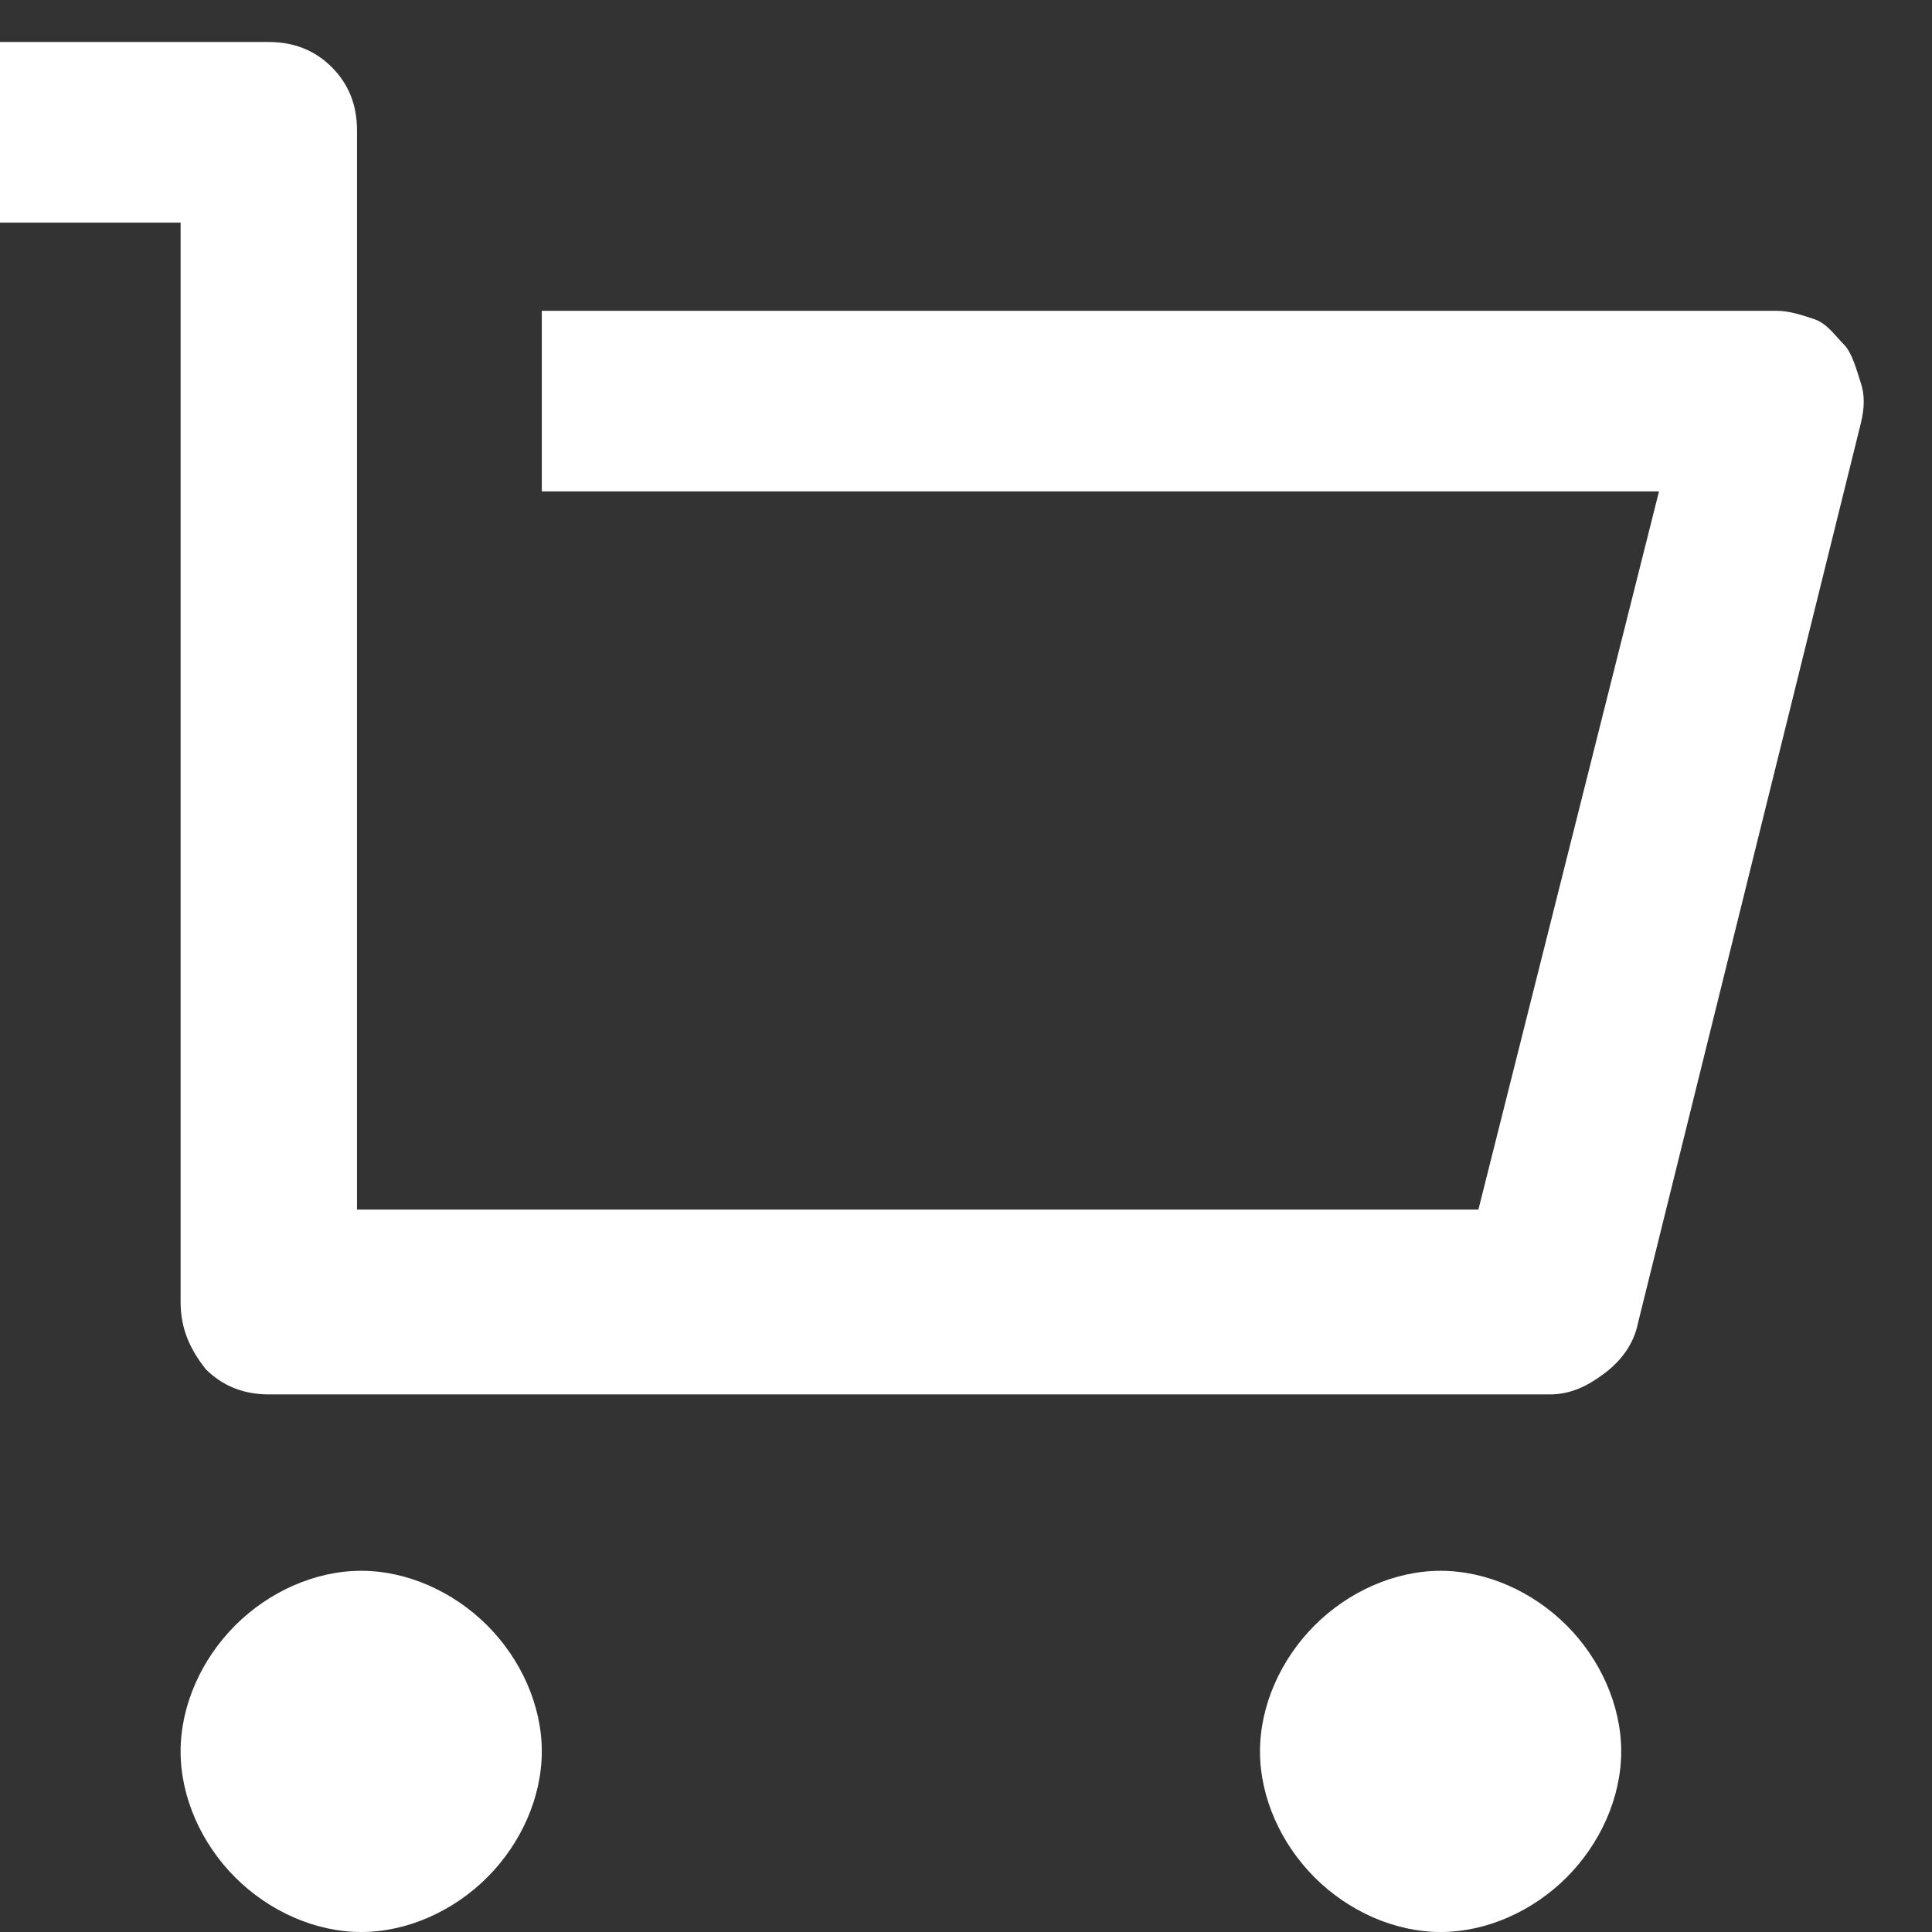
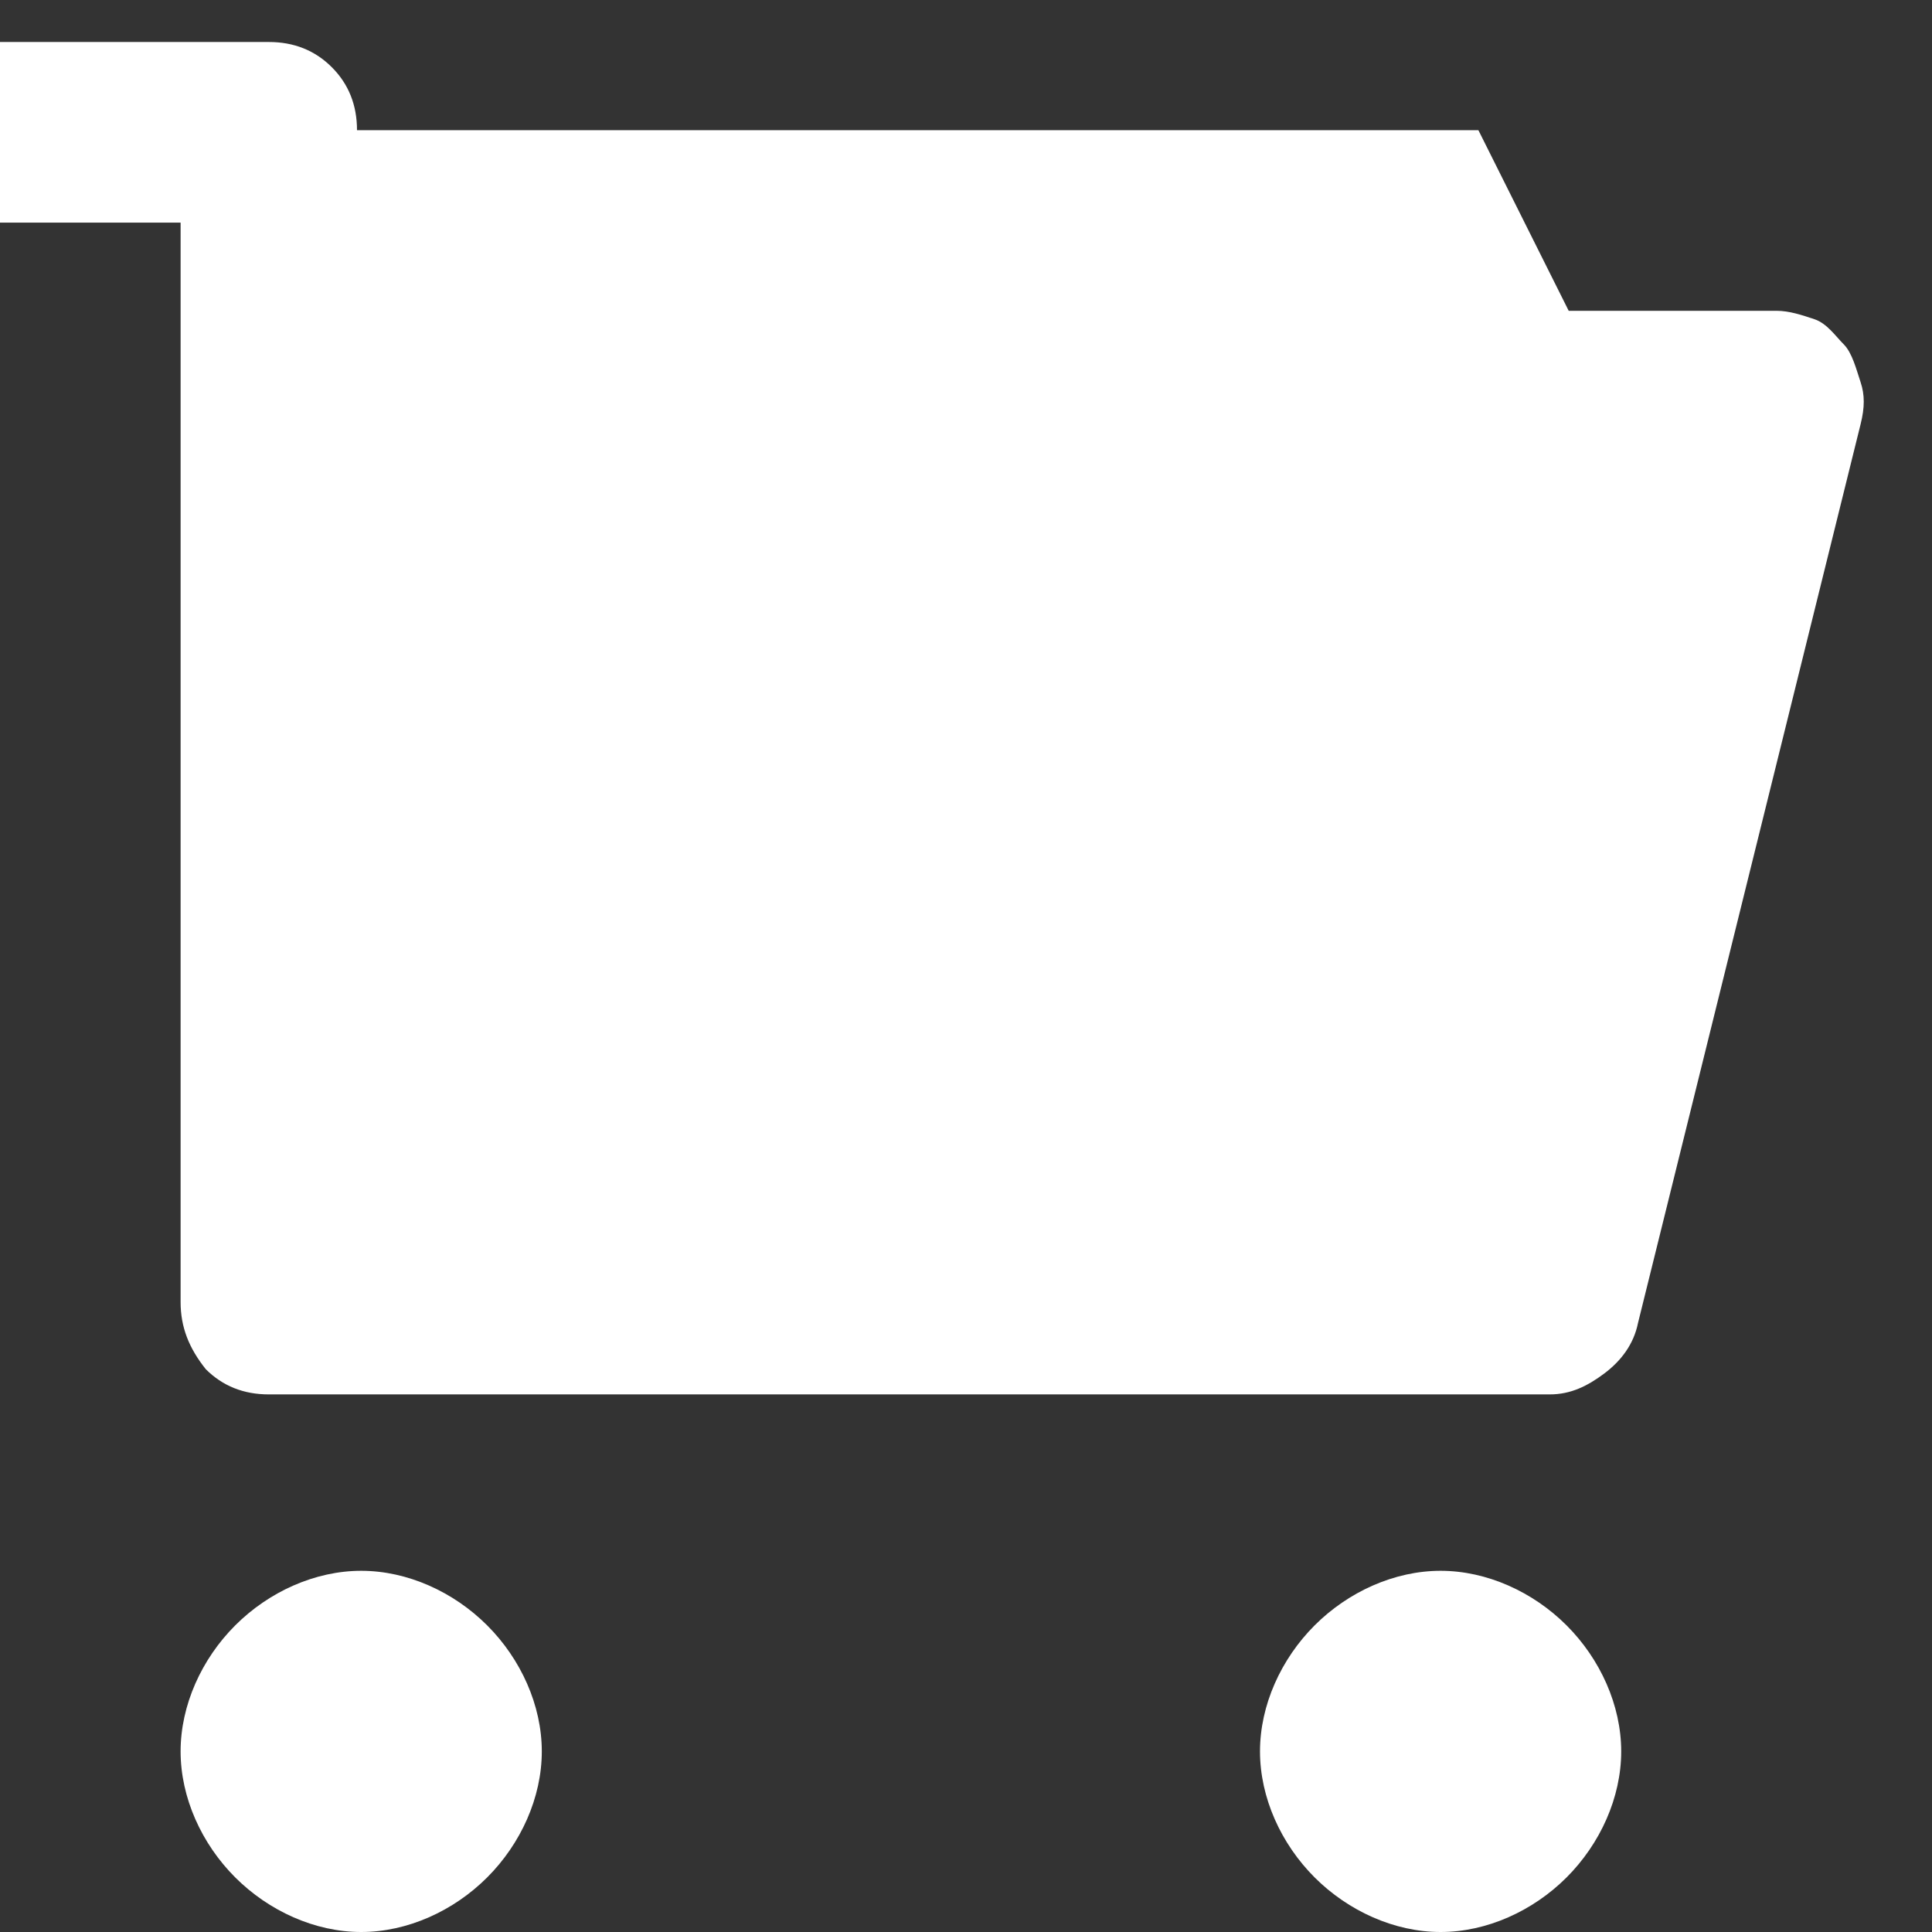
<svg xmlns="http://www.w3.org/2000/svg" width="23" height="23" viewBox="0 0 23 23" fill="none">
  <rect x="0" y="0" width="23" height="23" fill="#333333" stroke="none" />
-   <path d="M2.15 15.5V2.65H0V0.5H3.2C3.5 0.5 3.75 0.6 3.95 0.8C4.15 1 4.25 1.25 4.25 1.55V14.4H17.6L19.75 5.85H6.45V3.7H21.15C21.3 3.7 21.45 3.75 21.6 3.8C21.75 3.85 21.85 4 21.95 4.1C22.05 4.2 22.1 4.4 22.15 4.55C22.2 4.7 22.2 4.85 22.15 5.05L19.5 15.75C19.45 16 19.3 16.2 19.1 16.35C18.9 16.5 18.7 16.6 18.45 16.6H3.2C2.9 16.6 2.65 16.5 2.45 16.3C2.25 16.05 2.15 15.8 2.15 15.5ZM4.3 23C3.75 23 3.2 22.75 2.8 22.35C2.4 21.95 2.15 21.4 2.15 20.85C2.15 20.3 2.4 19.75 2.8 19.35C3.2 18.95 3.75 18.7 4.3 18.7C4.85 18.7 5.4 18.95 5.8 19.35C6.2 19.75 6.45 20.3 6.45 20.85C6.45 21.4 6.2 21.95 5.8 22.35C5.4 22.75 4.85 23 4.3 23ZM17.15 23C16.6 23 16.05 22.75 15.65 22.35C15.25 21.95 15 21.4 15 20.85C15 20.3 15.25 19.75 15.65 19.35C16.05 18.95 16.6 18.7 17.15 18.7C17.7 18.7 18.25 18.95 18.65 19.35C19.05 19.75 19.3 20.3 19.3 20.85C19.3 21.4 19.05 21.95 18.65 22.35C18.25 22.75 17.7 23 17.15 23Z" fill="white" />
+   <path d="M2.15 15.5V2.65H0V0.5H3.2C3.5 0.5 3.75 0.6 3.95 0.8C4.15 1 4.25 1.25 4.25 1.55H17.6L19.75 5.85H6.45V3.7H21.15C21.3 3.7 21.45 3.75 21.6 3.8C21.75 3.85 21.85 4 21.95 4.1C22.05 4.2 22.1 4.4 22.15 4.55C22.2 4.7 22.2 4.85 22.15 5.05L19.5 15.75C19.45 16 19.3 16.2 19.1 16.35C18.9 16.5 18.7 16.6 18.45 16.6H3.2C2.9 16.6 2.65 16.5 2.45 16.3C2.25 16.05 2.15 15.8 2.15 15.5ZM4.3 23C3.75 23 3.2 22.75 2.8 22.35C2.4 21.95 2.15 21.4 2.15 20.85C2.15 20.3 2.4 19.75 2.8 19.35C3.2 18.95 3.75 18.7 4.3 18.7C4.85 18.7 5.4 18.95 5.8 19.35C6.2 19.75 6.45 20.3 6.45 20.85C6.45 21.4 6.2 21.95 5.8 22.35C5.4 22.75 4.85 23 4.3 23ZM17.15 23C16.6 23 16.05 22.75 15.65 22.35C15.25 21.95 15 21.4 15 20.85C15 20.3 15.25 19.75 15.65 19.35C16.05 18.95 16.6 18.7 17.15 18.7C17.7 18.7 18.25 18.95 18.65 19.35C19.05 19.75 19.3 20.3 19.3 20.85C19.3 21.4 19.05 21.95 18.65 22.35C18.25 22.75 17.7 23 17.15 23Z" fill="white" />
</svg>